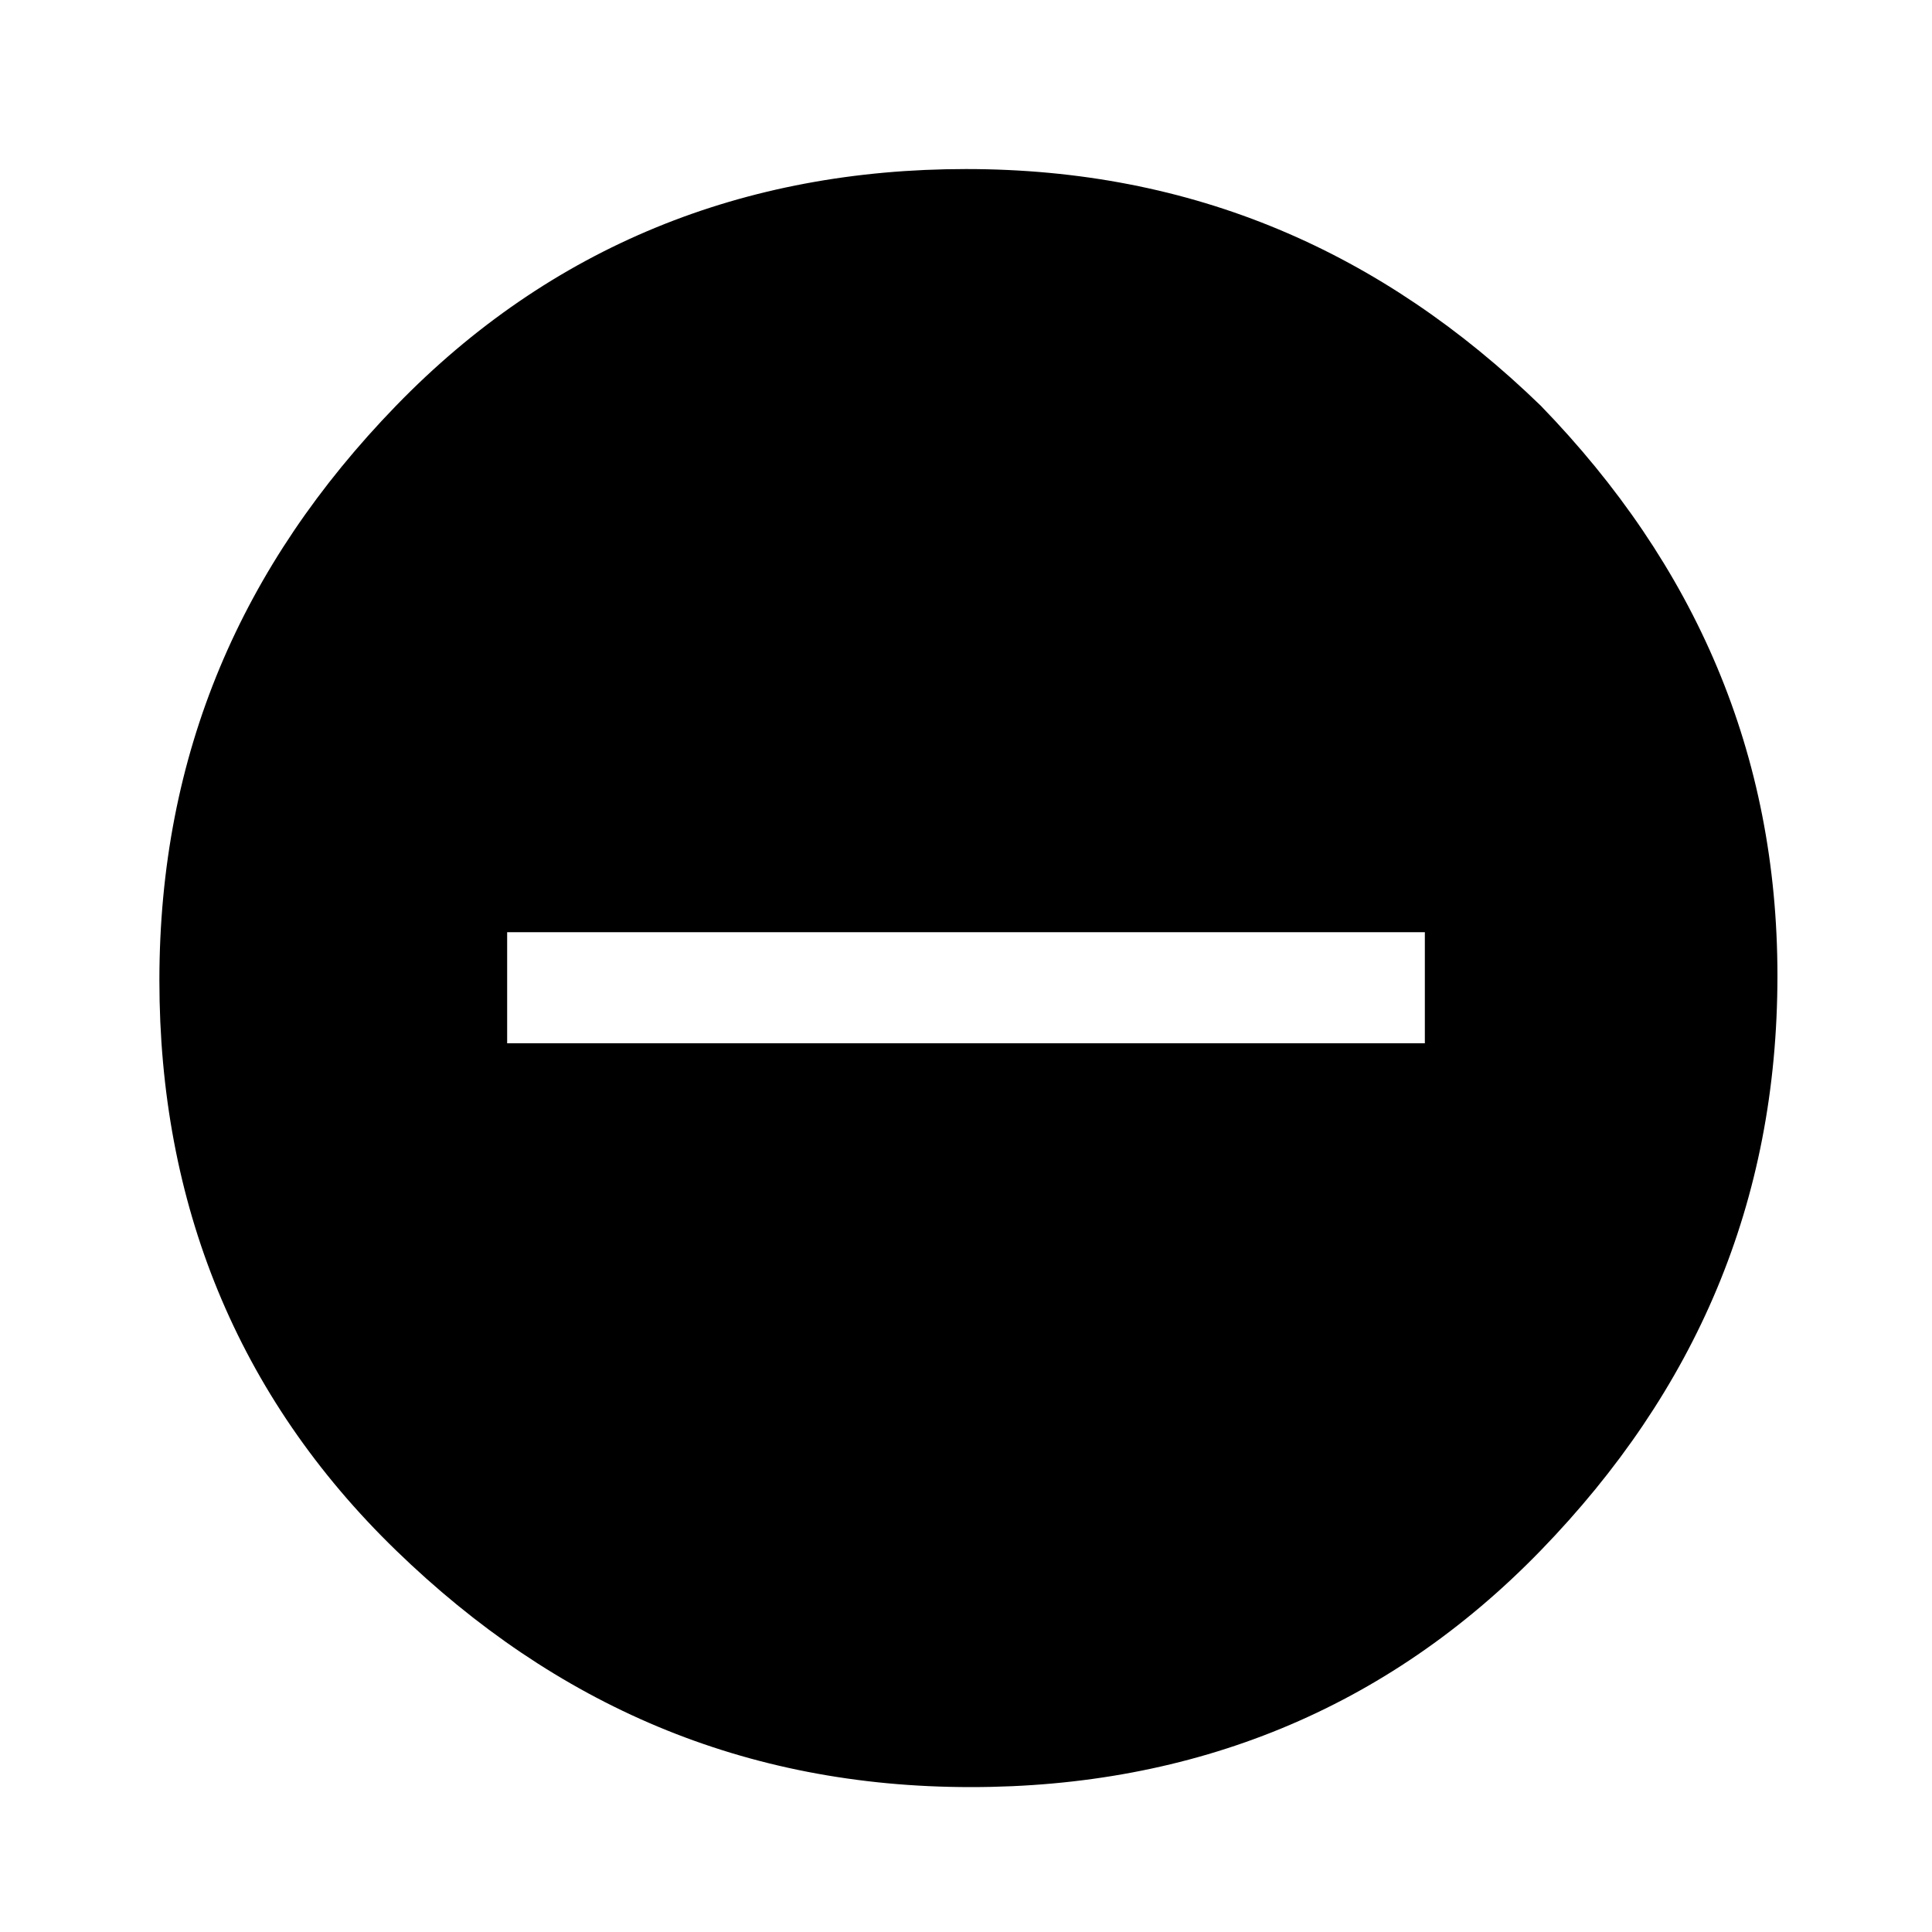
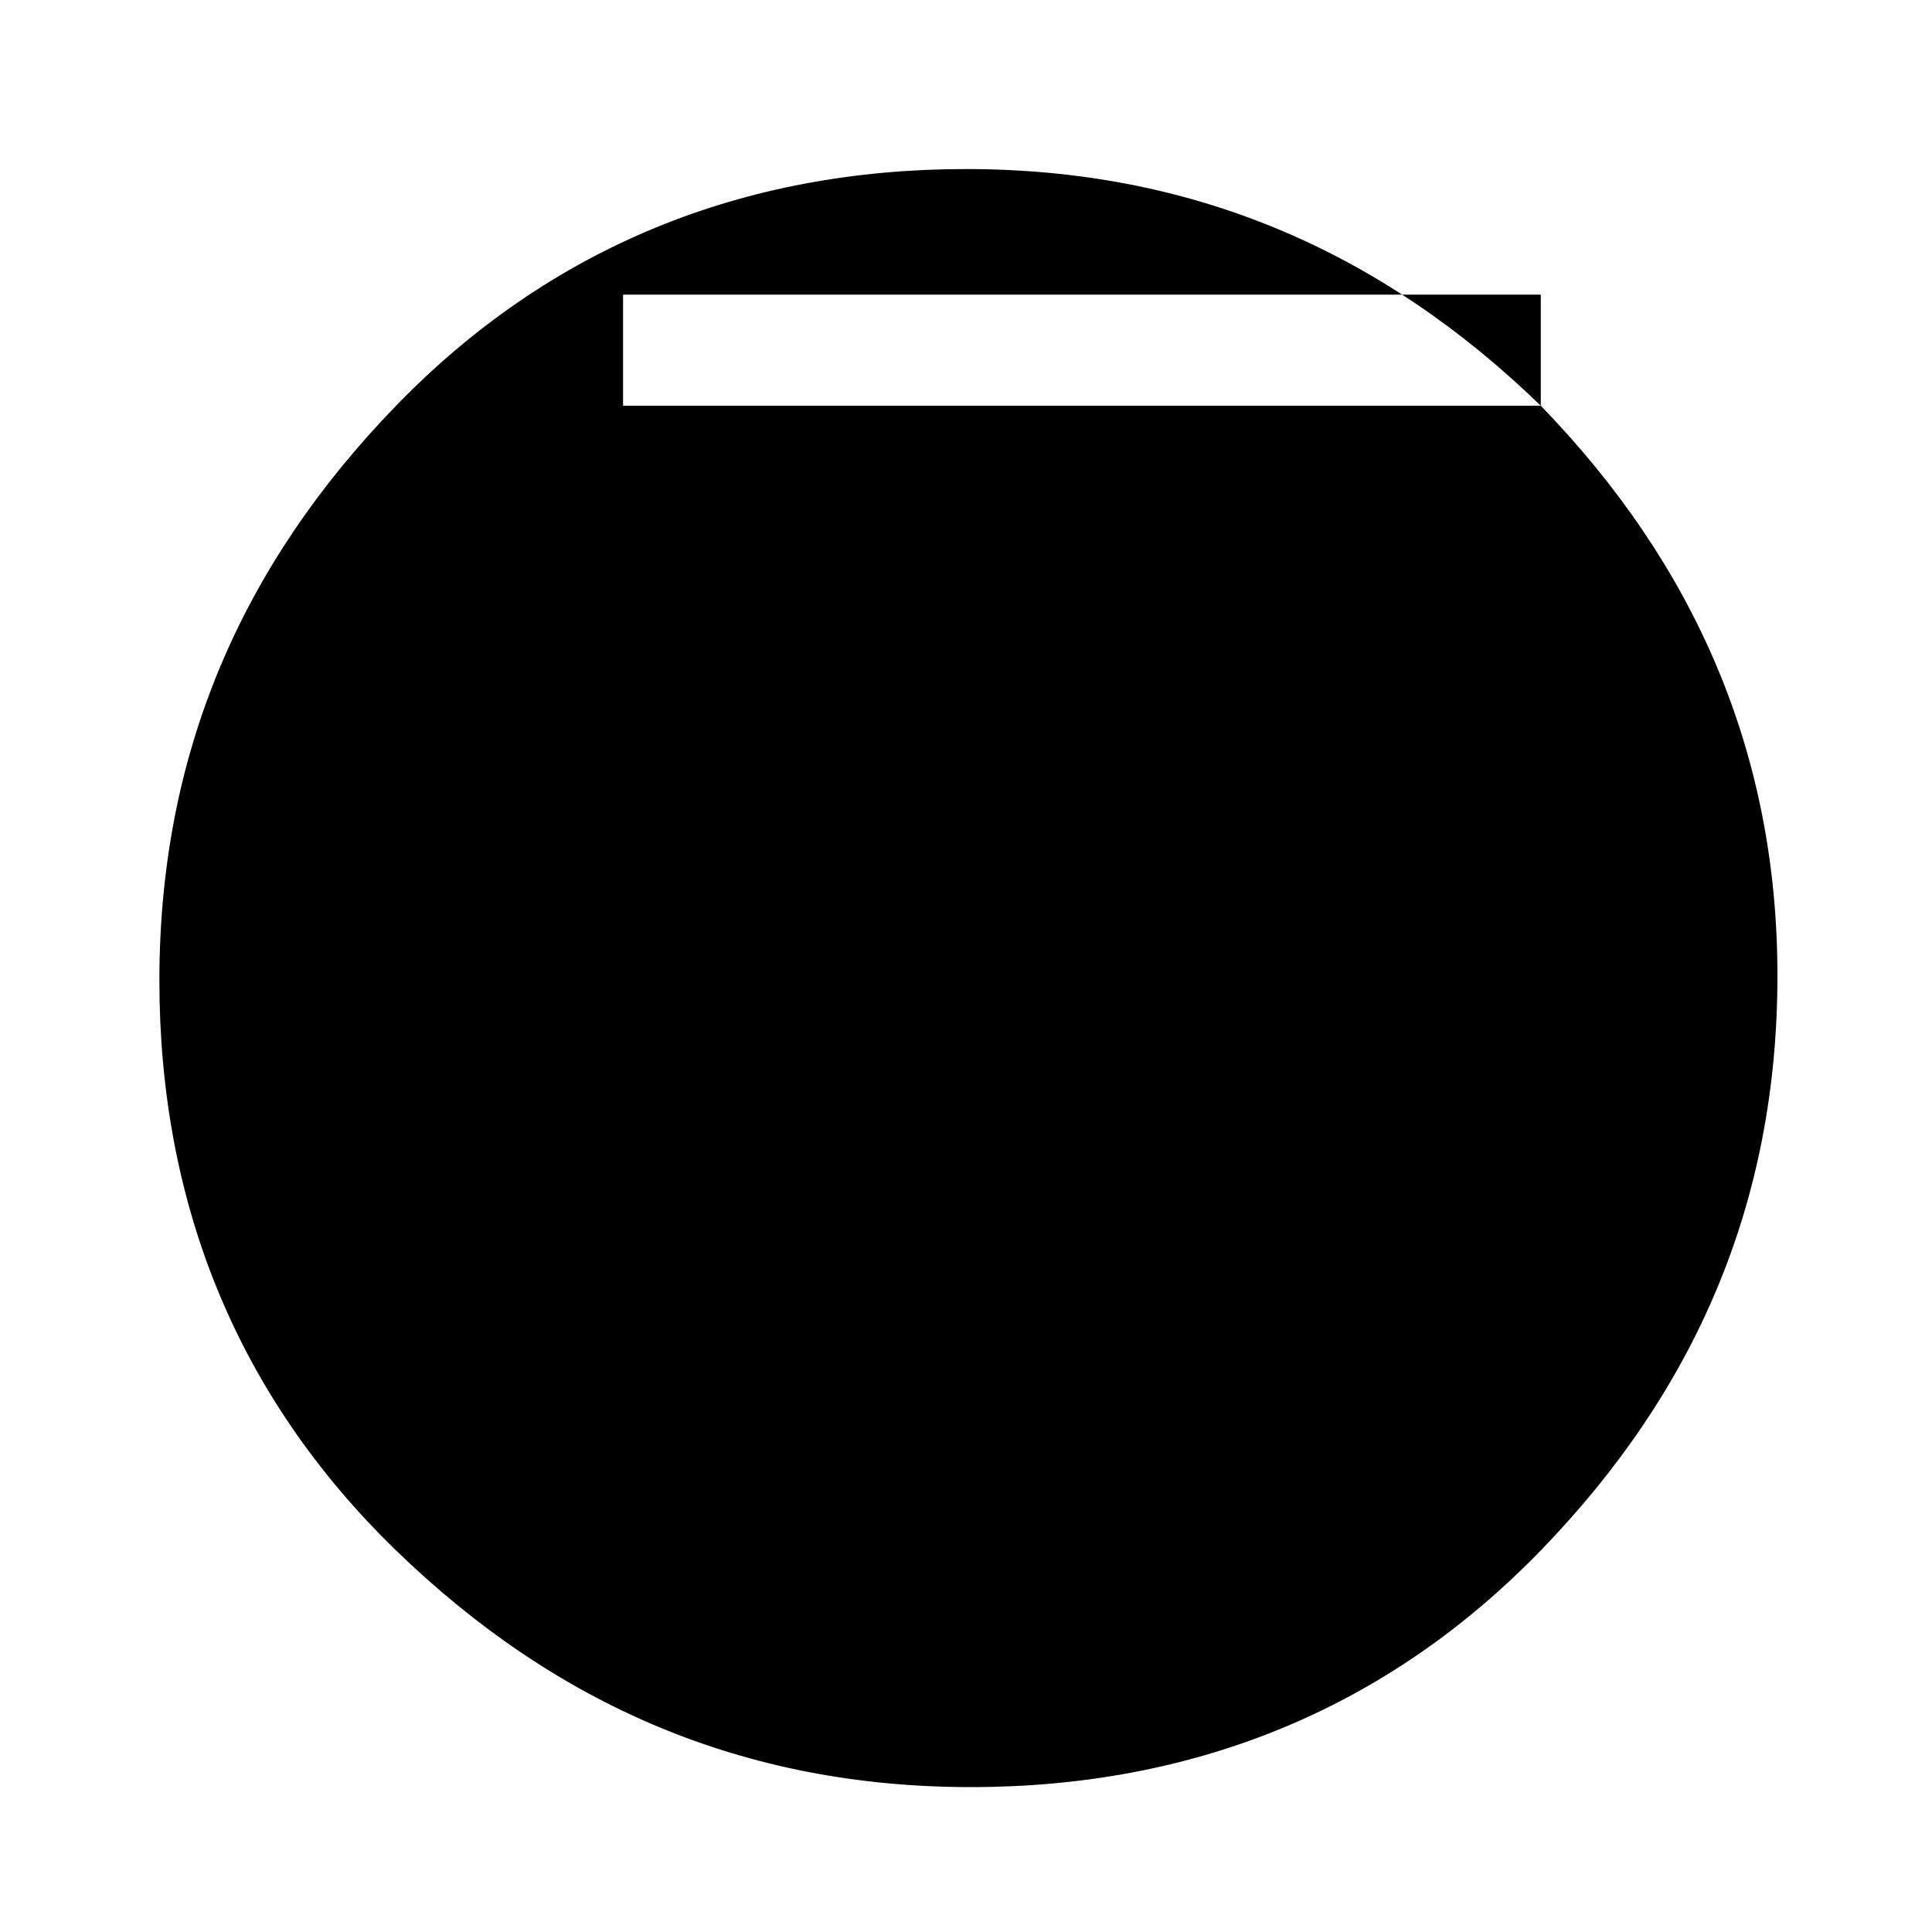
<svg xmlns="http://www.w3.org/2000/svg" version="1.2" id="Capa_1" x="0px" y="0px" viewBox="0 0 40 40" style="enable-background:new 0 0 40 40;" xml:space="preserve">
-   <path d="M31.9,8.4C28.6,5.2,24.7,3.5,20,3.5c-4.6,0-8.6,1.6-11.8,4.9s-4.9,7.2-4.9,11.9c0,4.6,1.6,8.6,4.9,11.8  S15.4,37,20.1,37c4.6,0,8.6-1.6,11.8-4.9s4.9-7.2,4.9-11.9C36.8,15.6,35.1,11.7,31.9,8.4z M29.5,21.6h-19v-2.3h19V21.6z" />
+   <path d="M31.9,8.4C28.6,5.2,24.7,3.5,20,3.5c-4.6,0-8.6,1.6-11.8,4.9s-4.9,7.2-4.9,11.9c0,4.6,1.6,8.6,4.9,11.8  S15.4,37,20.1,37c4.6,0,8.6-1.6,11.8-4.9s4.9-7.2,4.9-11.9C36.8,15.6,35.1,11.7,31.9,8.4z h-19v-2.3h19V21.6z" />
</svg>